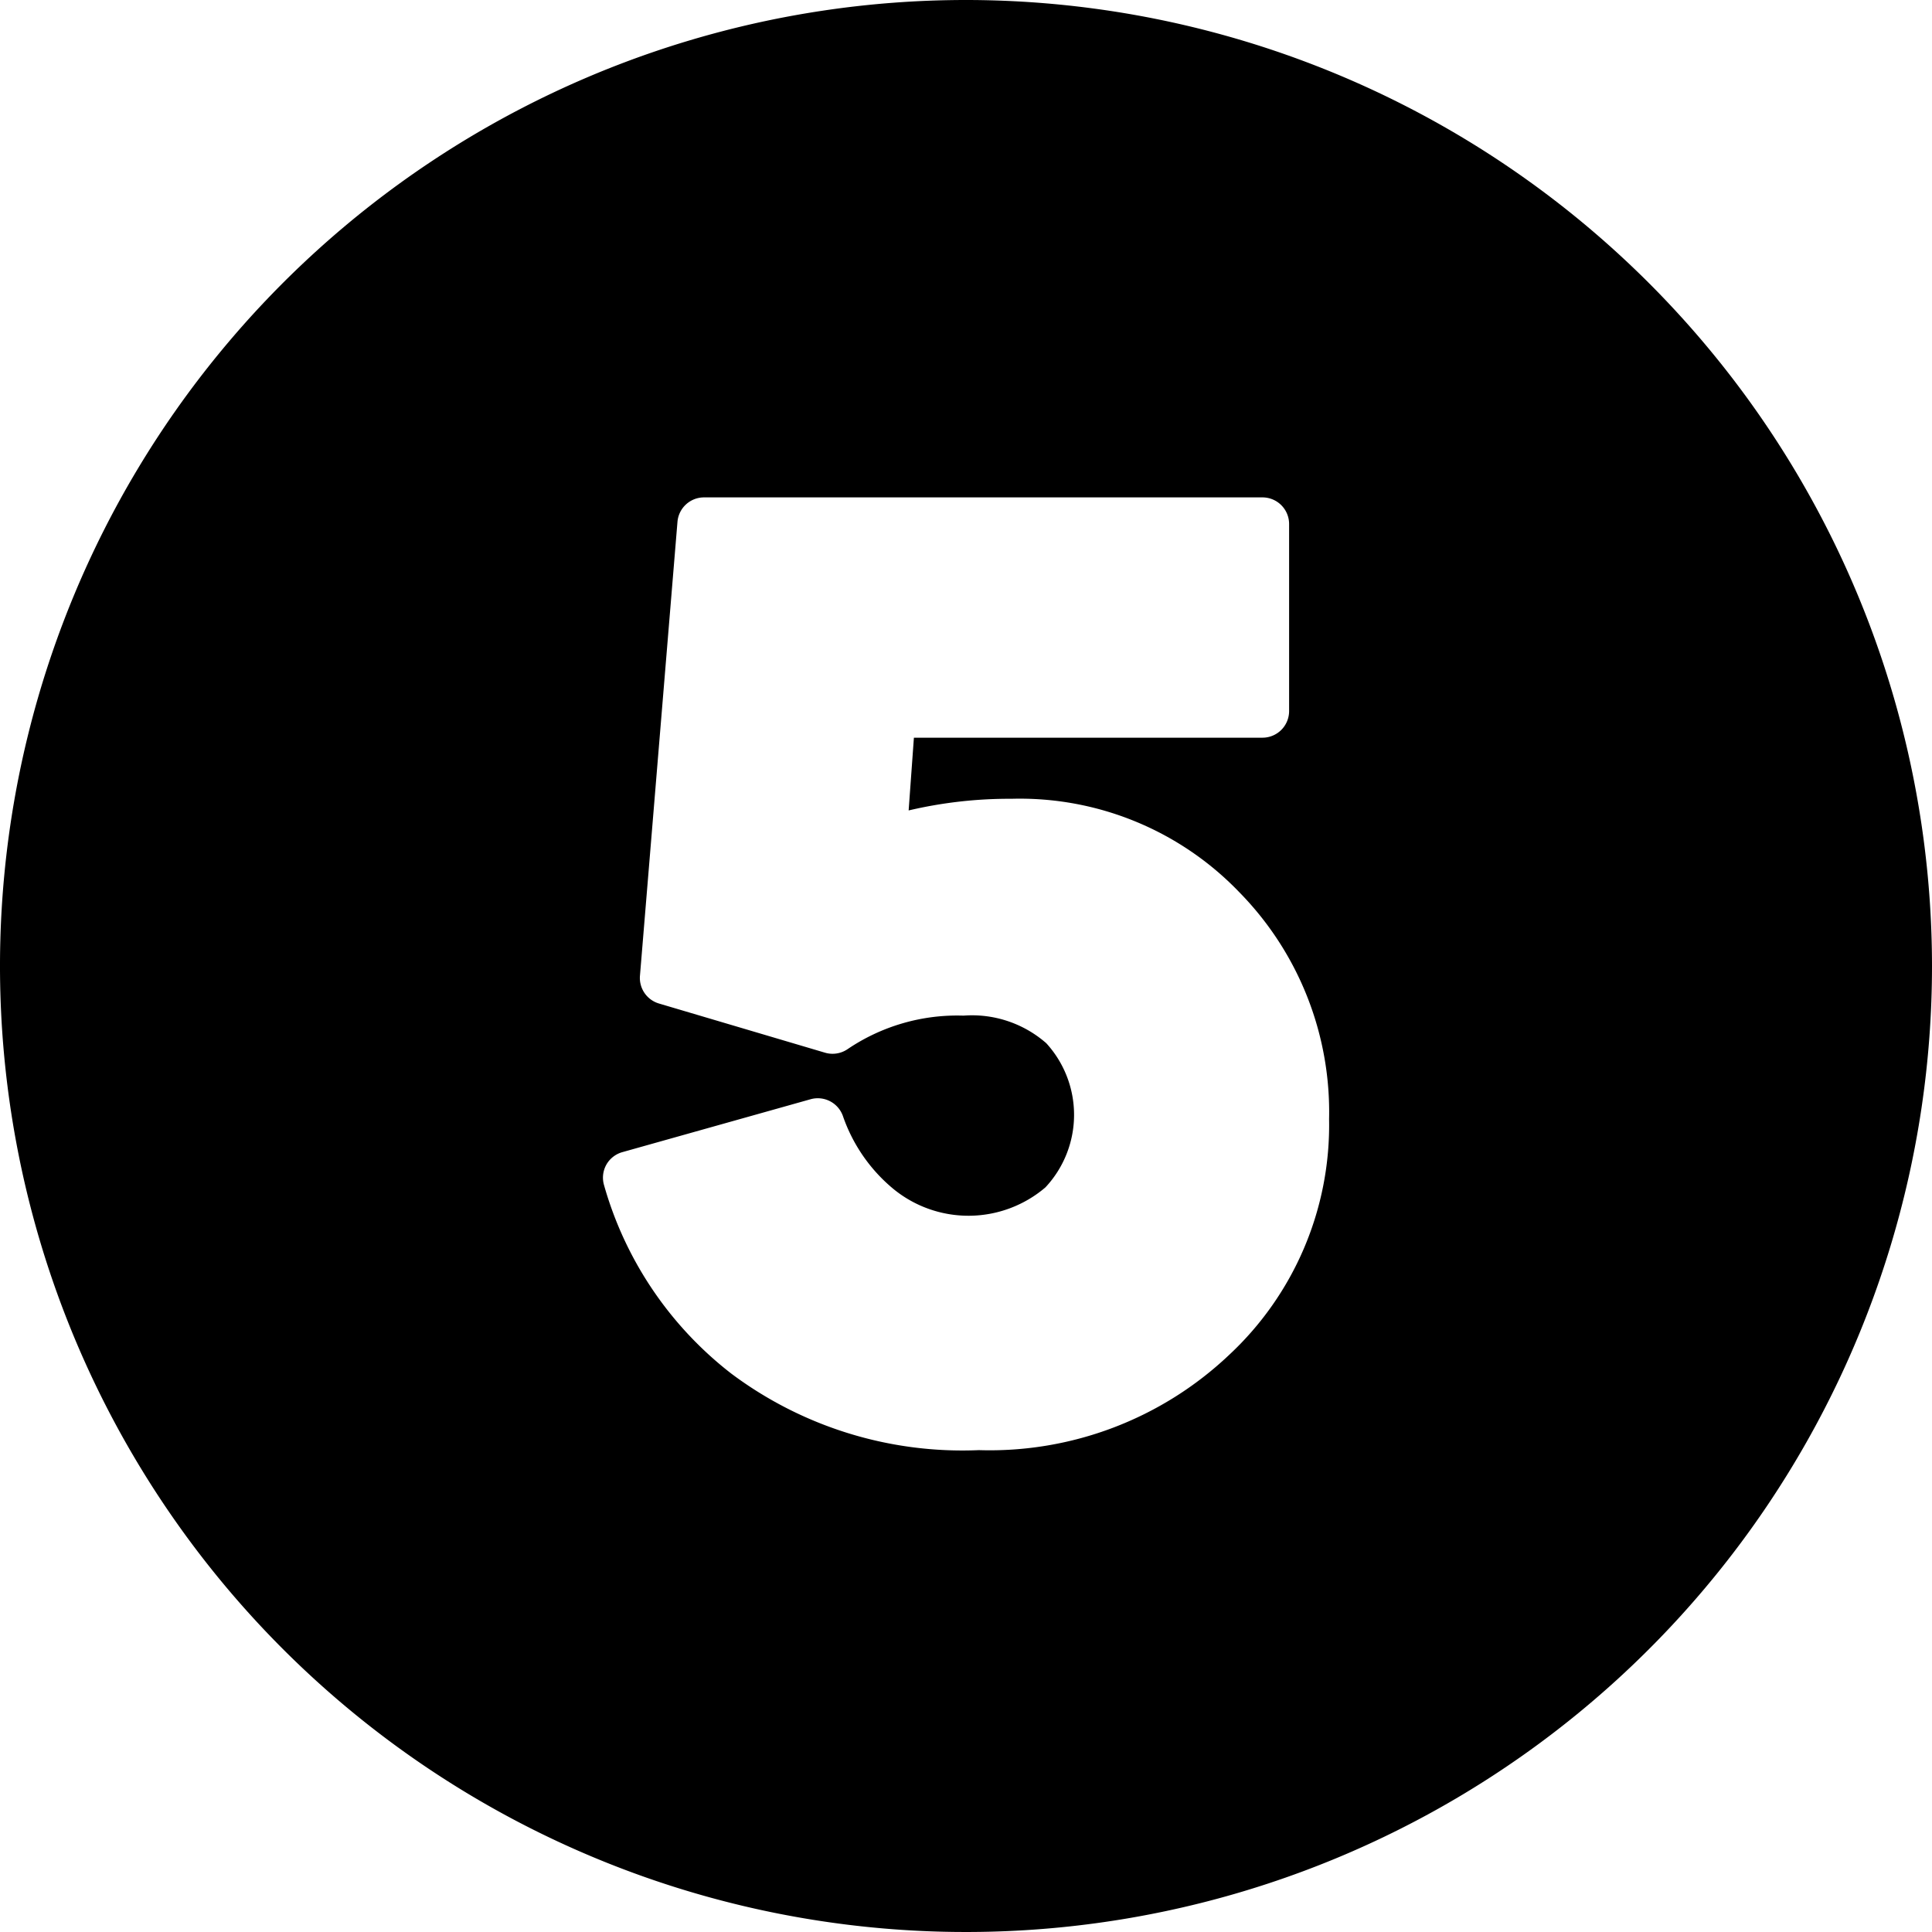
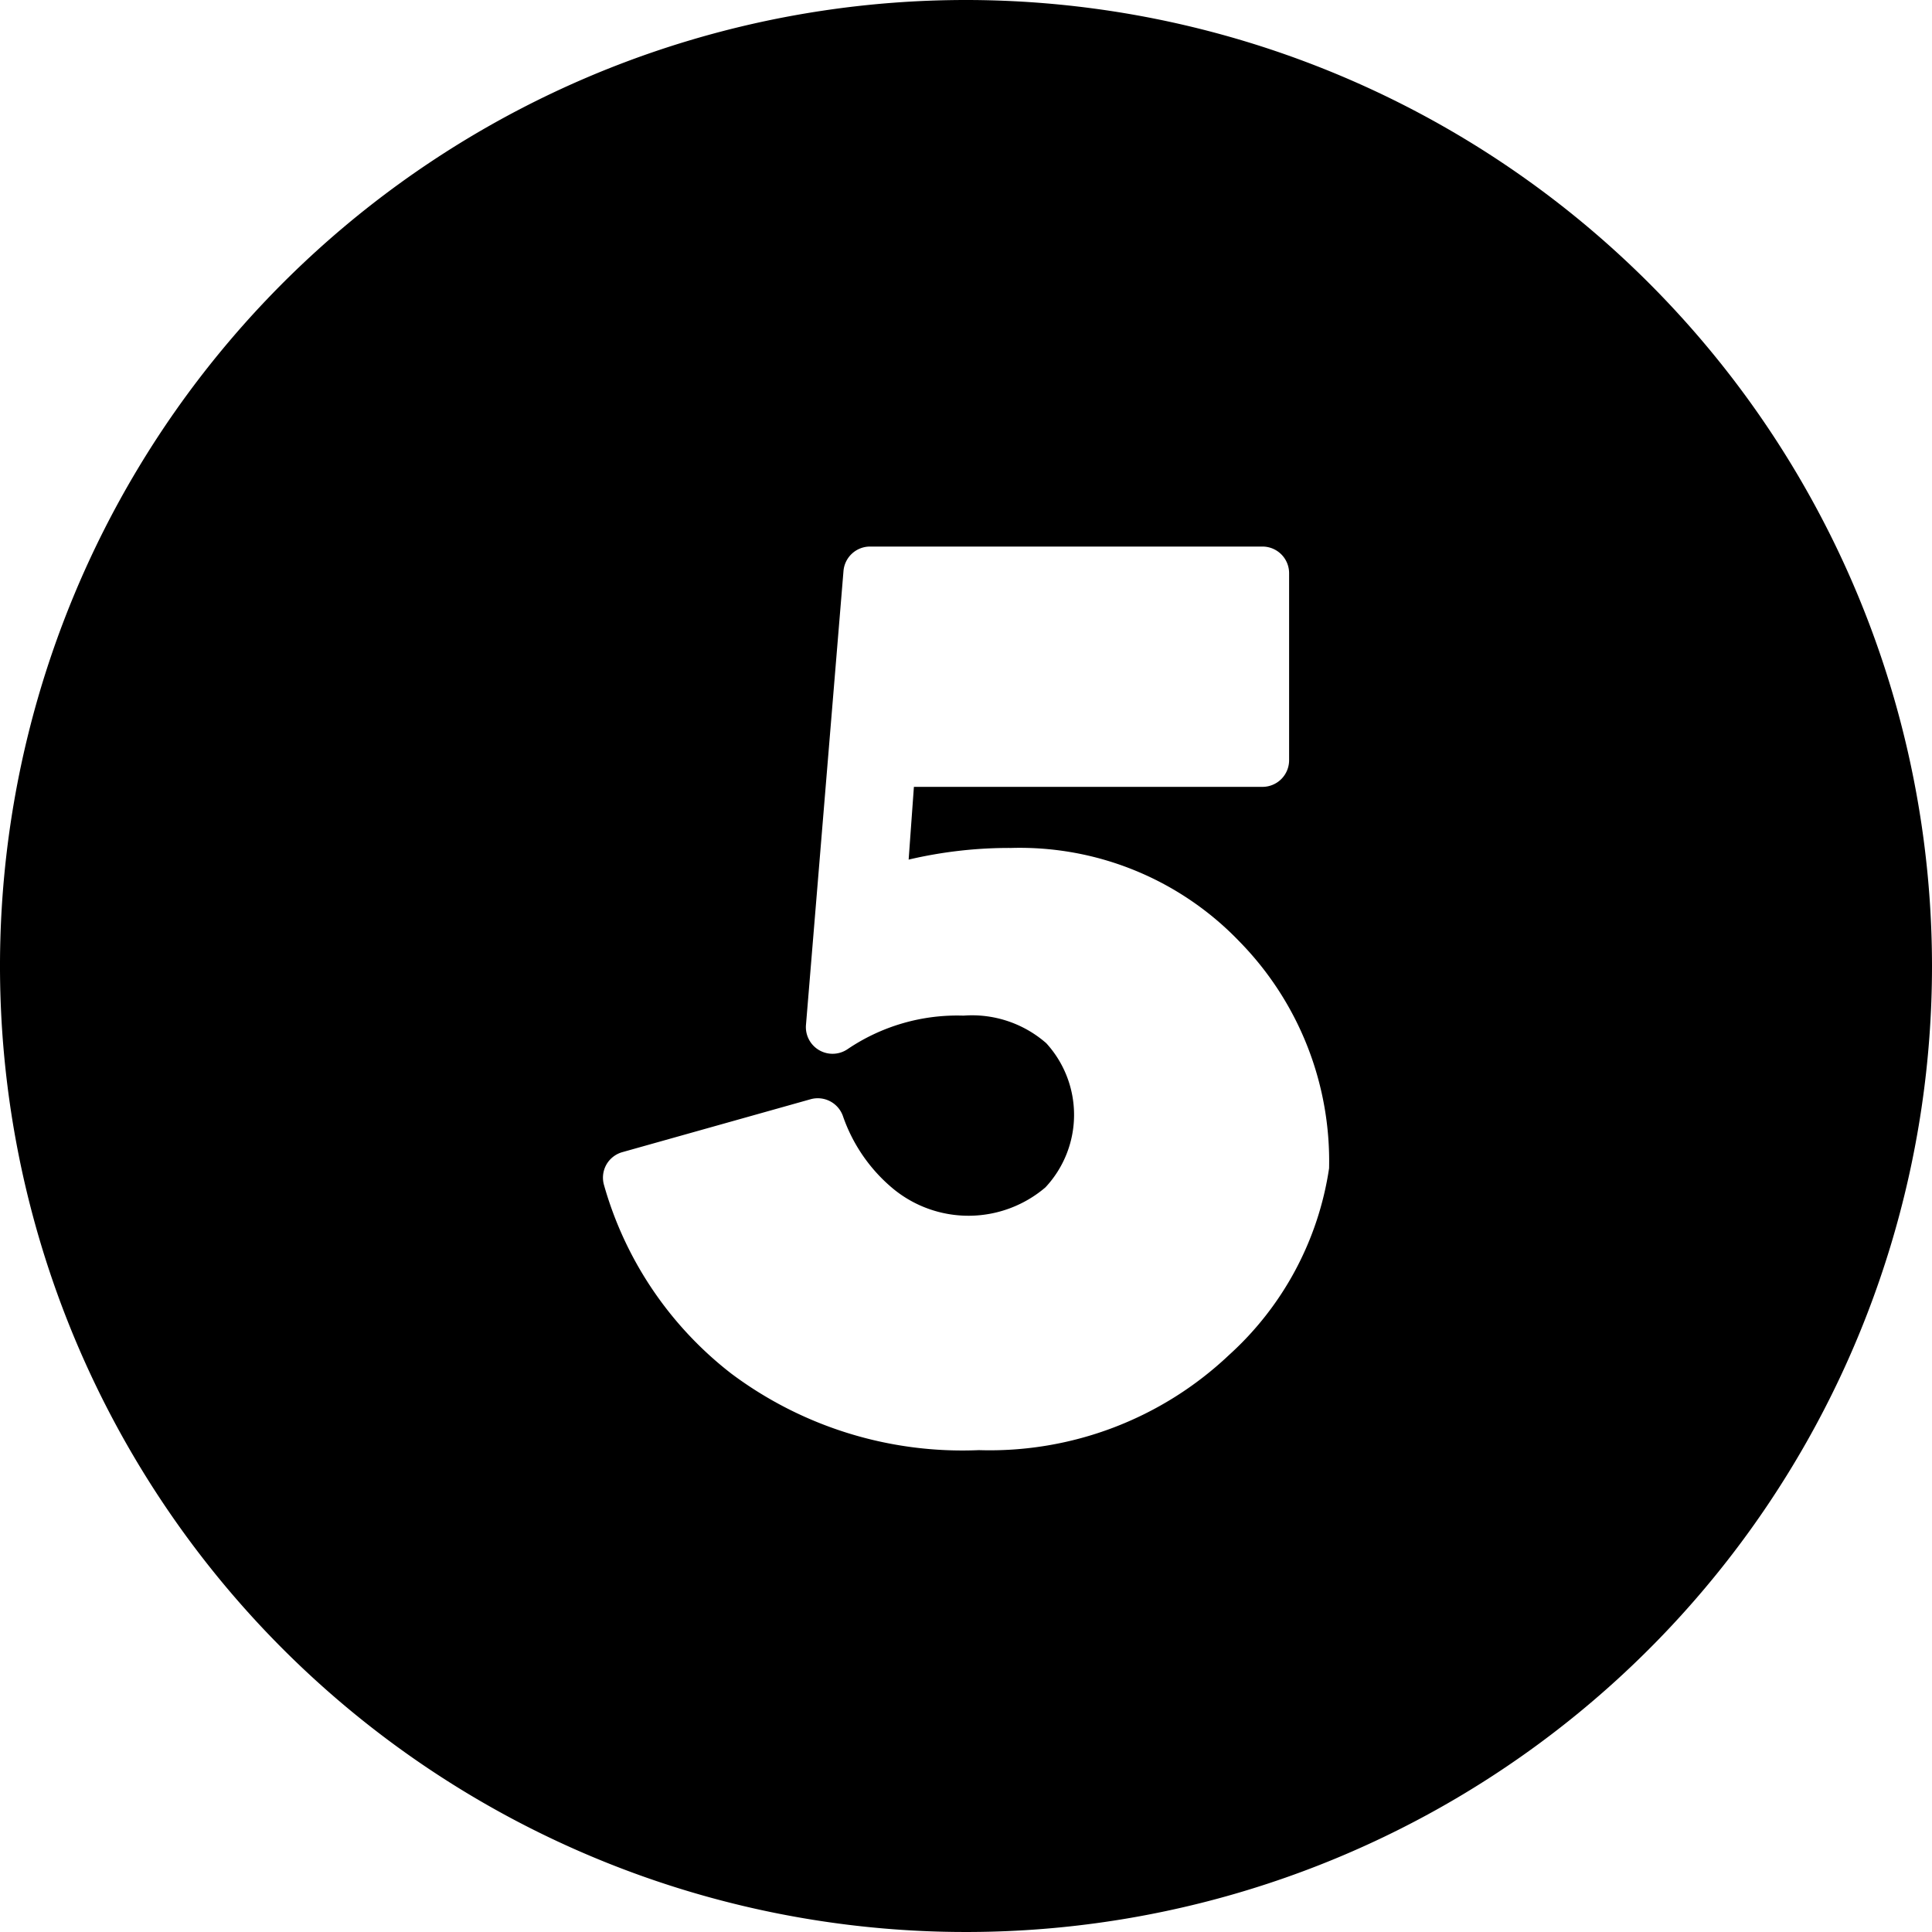
<svg xmlns="http://www.w3.org/2000/svg" height="29.0" preserveAspectRatio="xMidYMid meet" version="1.0" viewBox="1.5 1.5 29.0 29.0" width="29.0" zoomAndPan="magnify">
  <g data-name="Layer 97" id="change1_1">
-     <path d="M16,1.5A14.5,14.5,0,1,0,30.5,16,14.507,14.507,0,0,0,16,1.5Zm3.946,20.341a5.224,5.224,0,0,1-3.752,1.426,5.789,5.789,0,0,1-3.716-1.148,5.456,5.456,0,0,1-1.913-2.836.4.4,0,0,1,.036-.3.4.4,0,0,1,.241-.189L13.667,18a.4.4,0,0,1,.485.251,2.462,2.462,0,0,0,.748,1.087,1.779,1.779,0,0,0,2.292-.015,1.594,1.594,0,0,0,.013-2.164,1.691,1.691,0,0,0-1.242-.414,2.935,2.935,0,0,0-1.736.5.4.4,0,0,1-.344.056l-2.492-.738a.4.4,0,0,1-.285-.417l.563-6.812a.4.4,0,0,1,.4-.368H20.45a.4.4,0,0,1,.4.4v2.807a.4.4,0,0,1-.4.4H15.218l-.079,1.092a6.6,6.6,0,0,1,1.544-.175,4.566,4.566,0,0,1,3.417,1.4,4.708,4.708,0,0,1,1.35,3.408A4.714,4.714,0,0,1,19.946,21.841Z" fill-rule="evenodd" />
+     <path d="M16,1.5A14.5,14.5,0,1,0,30.5,16,14.507,14.507,0,0,0,16,1.5Zm3.946,20.341a5.224,5.224,0,0,1-3.752,1.426,5.789,5.789,0,0,1-3.716-1.148,5.456,5.456,0,0,1-1.913-2.836.4.4,0,0,1,.036-.3.4.4,0,0,1,.241-.189L13.667,18a.4.4,0,0,1,.485.251,2.462,2.462,0,0,0,.748,1.087,1.779,1.779,0,0,0,2.292-.015,1.594,1.594,0,0,0,.013-2.164,1.691,1.691,0,0,0-1.242-.414,2.935,2.935,0,0,0-1.736.5.4.4,0,0,1-.344.056a.4.4,0,0,1-.285-.417l.563-6.812a.4.4,0,0,1,.4-.368H20.45a.4.4,0,0,1,.4.4v2.807a.4.4,0,0,1-.4.4H15.218l-.079,1.092a6.6,6.6,0,0,1,1.544-.175,4.566,4.566,0,0,1,3.417,1.4,4.708,4.708,0,0,1,1.35,3.408A4.714,4.714,0,0,1,19.946,21.841Z" fill-rule="evenodd" />
  </g>
</svg>